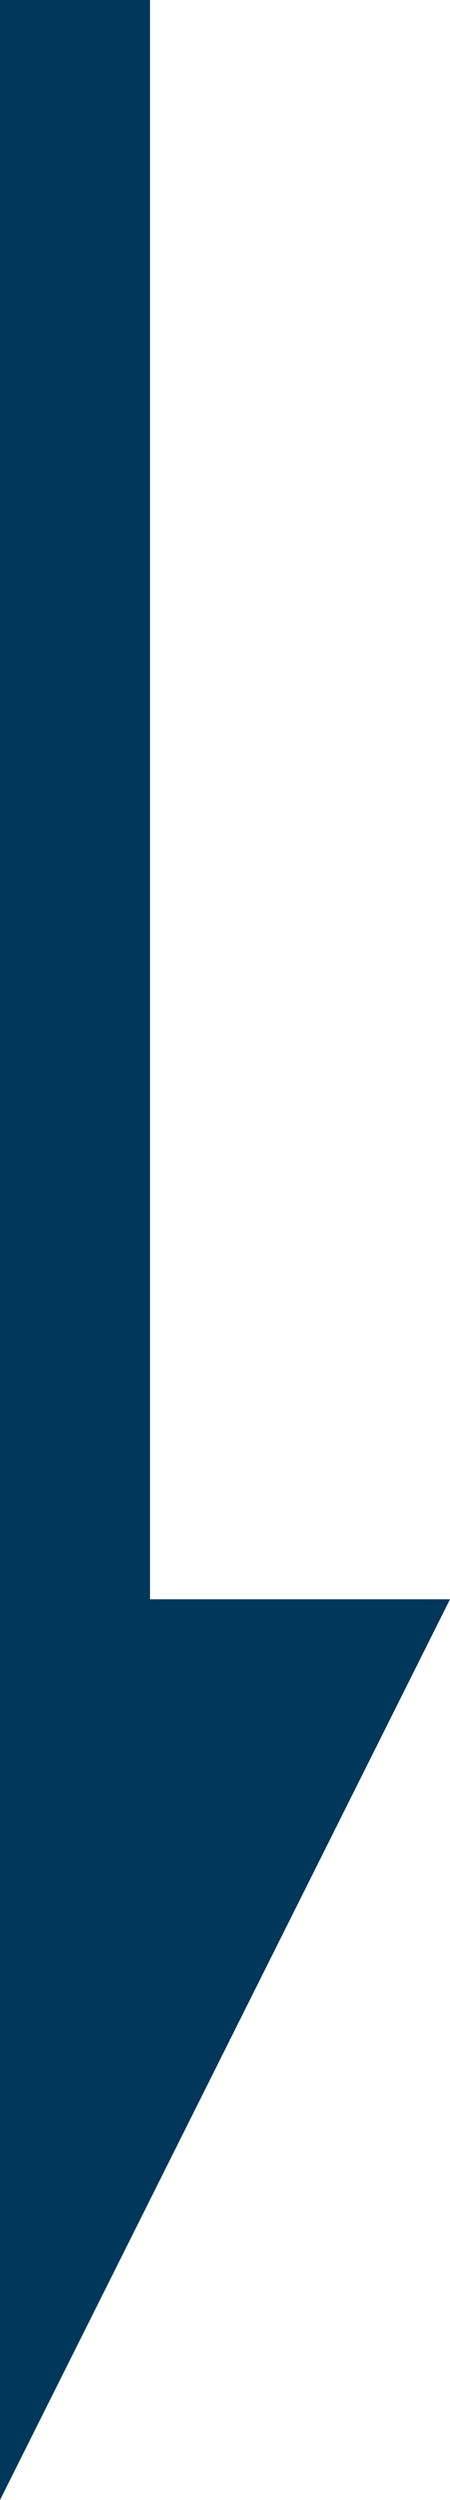
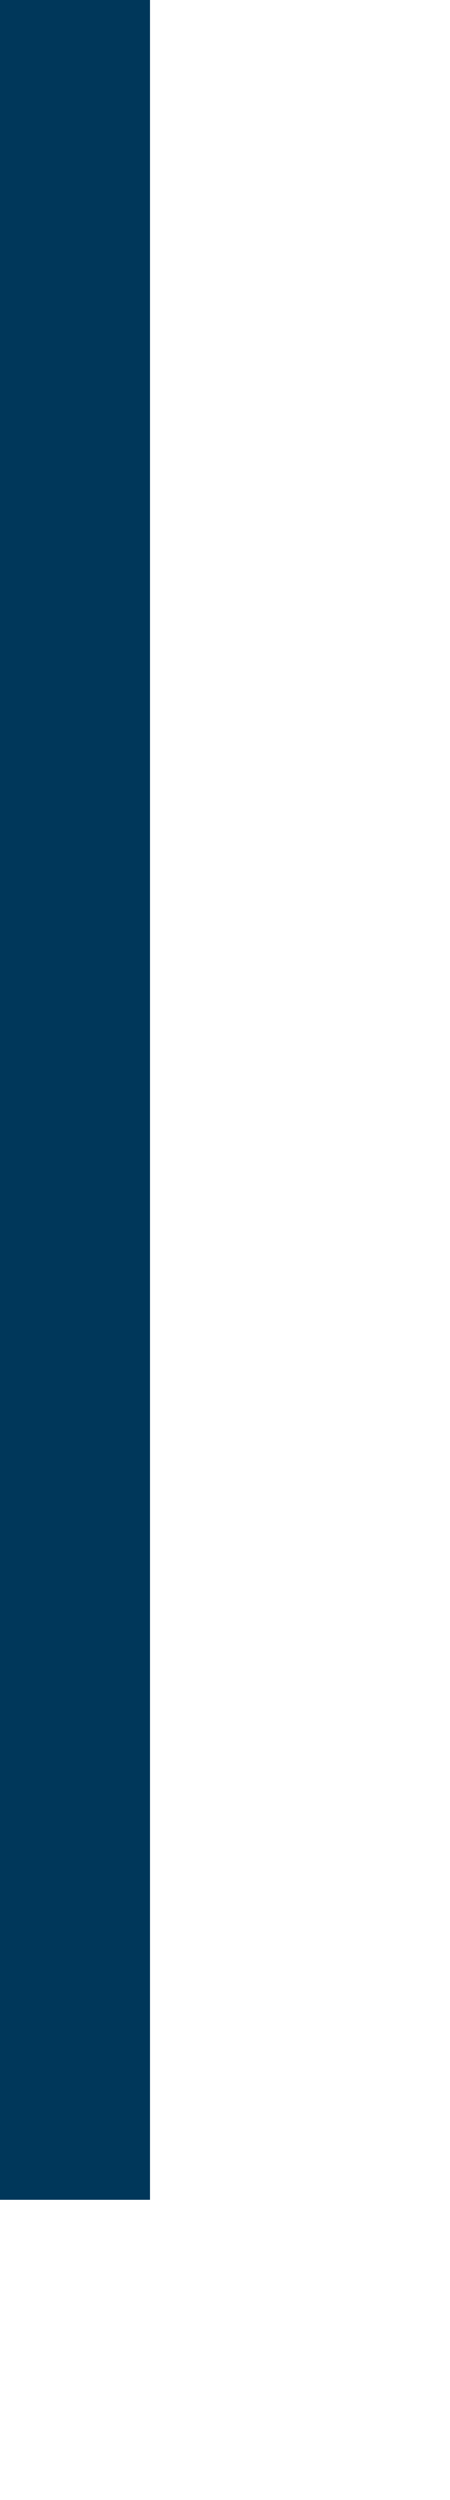
<svg xmlns="http://www.w3.org/2000/svg" id="_レイヤー_2" data-name="レイヤー 2" viewBox="0 0 8.64 47.96">
  <defs>
    <style>
      .cls-1 {
        fill: #00375a;
        stroke-width: 0px;
      }
    </style>
  </defs>
  <g id="LAYOUT">
    <g>
      <rect class="cls-1" x="0" y="0" width="2.88" height="42.2" />
-       <polygon class="cls-1" points="8.64 30.68 0 30.68 0 47.96 8.64 30.68" />
    </g>
  </g>
</svg>